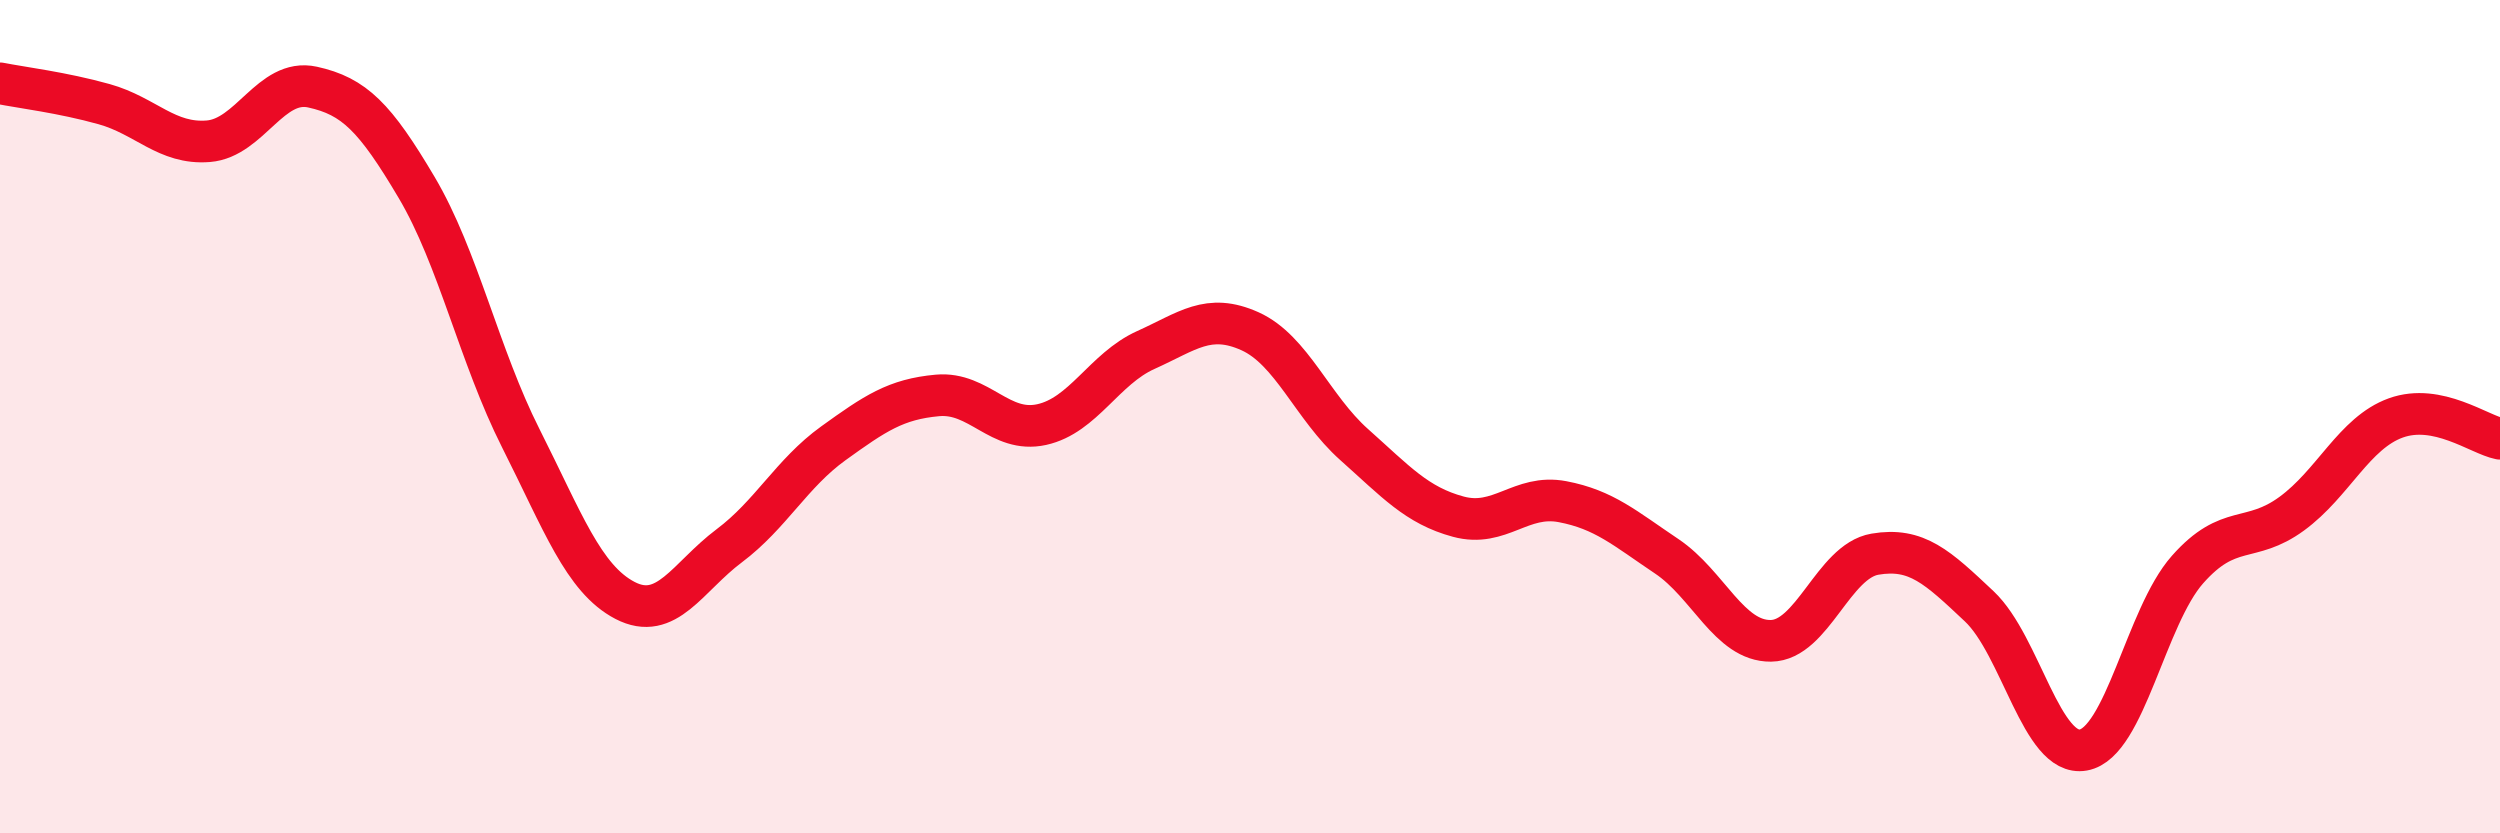
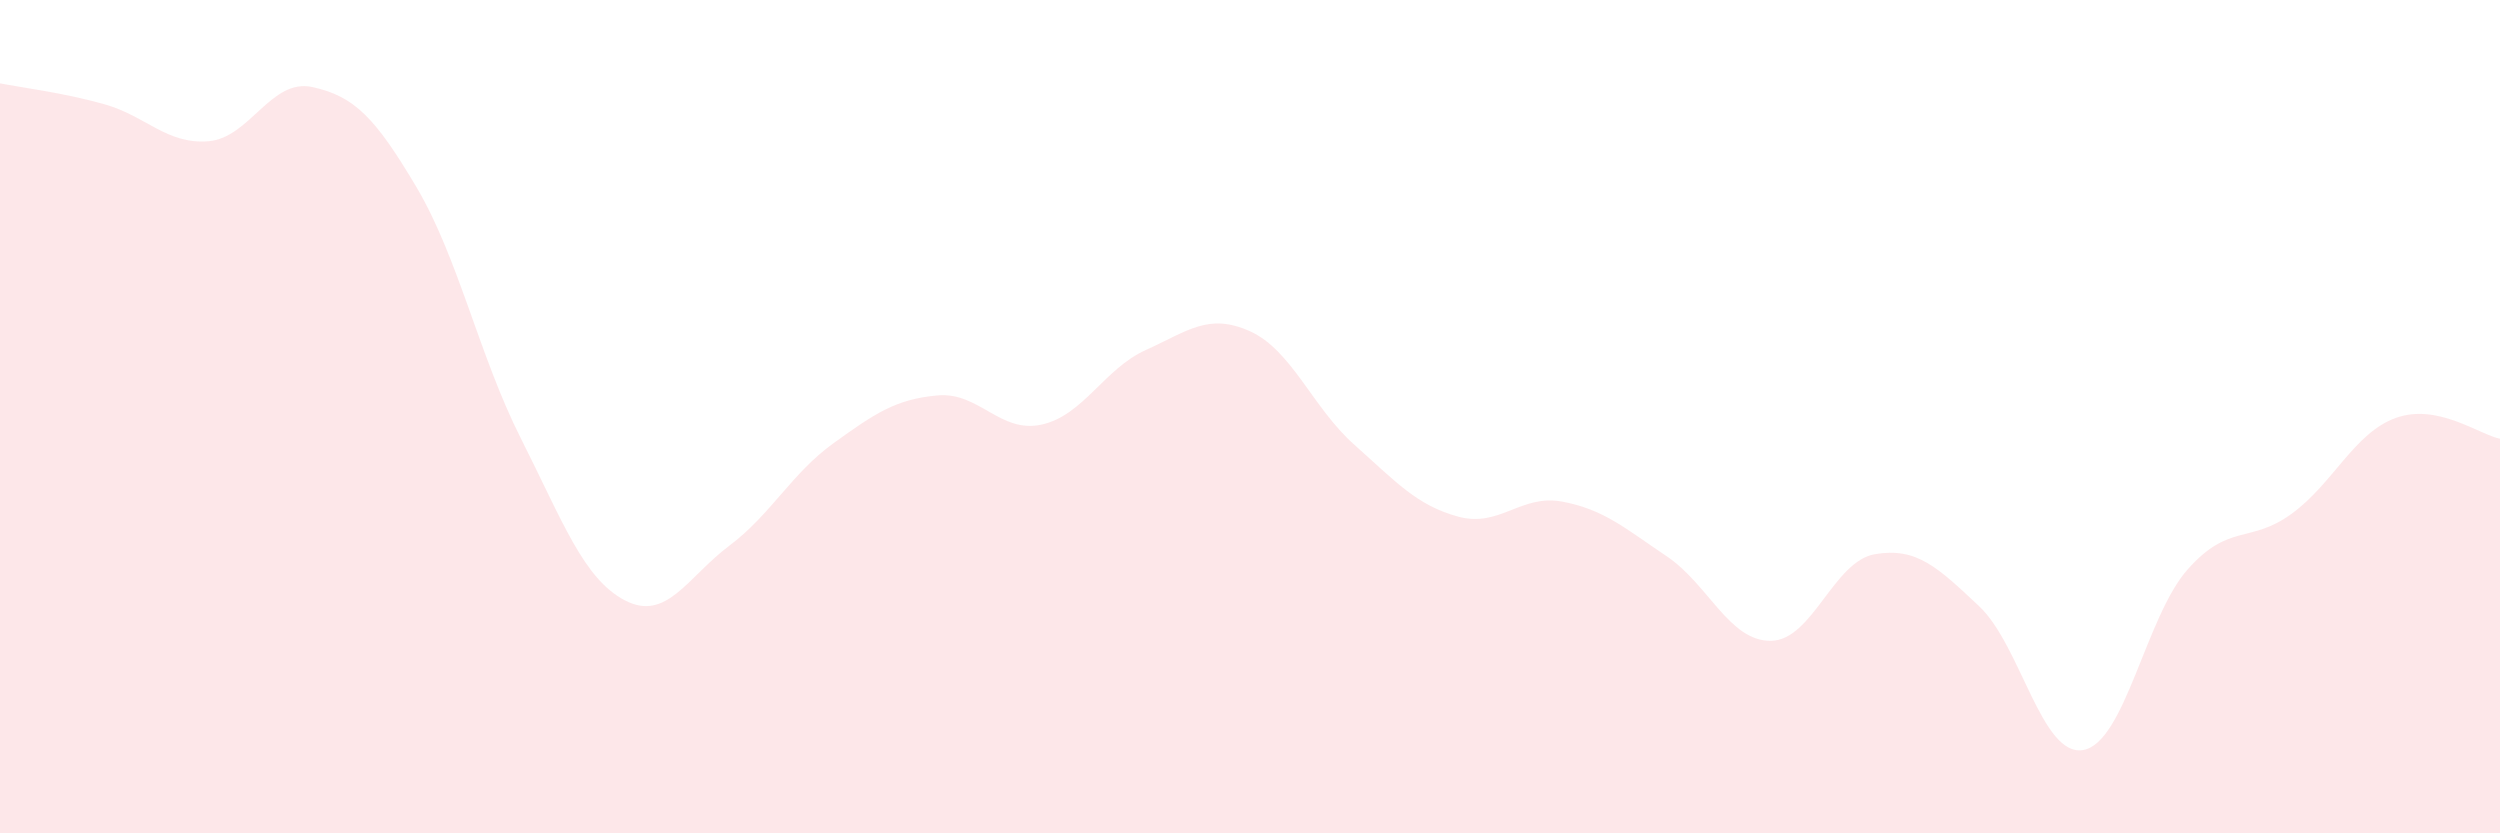
<svg xmlns="http://www.w3.org/2000/svg" width="60" height="20" viewBox="0 0 60 20">
  <path d="M 0,2 C 0.5,2.1 1.5,2.22 2.5,2.5 C 3.5,2.78 4,3.47 5,3.39 C 6,3.31 6.5,1.87 7.5,2.09 C 8.5,2.31 9,2.81 10,4.5 C 11,6.19 11.5,8.54 12.5,10.52 C 13.5,12.5 14,13.89 15,14.41 C 16,14.93 16.5,13.85 17.5,13.1 C 18.5,12.35 19,11.36 20,10.64 C 21,9.92 21.5,9.58 22.5,9.49 C 23.5,9.4 24,10.41 25,10.19 C 26,9.97 26.5,8.85 27.5,8.4 C 28.5,7.95 29,7.5 30,7.95 C 31,8.4 31.5,9.78 32.5,10.67 C 33.5,11.56 34,12.13 35,12.4 C 36,12.67 36.5,11.85 37.5,12.04 C 38.5,12.23 39,12.68 40,13.35 C 41,14.02 41.5,15.39 42.5,15.38 C 43.5,15.37 44,13.47 45,13.3 C 46,13.13 46.5,13.61 47.5,14.55 C 48.5,15.49 49,18.18 50,18 C 51,17.82 51.5,14.8 52.5,13.67 C 53.5,12.54 54,13.06 55,12.33 C 56,11.6 56.5,10.39 57.5,10.03 C 58.5,9.67 59.5,10.43 60,10.53L60 20L0 20Z" fill="#EB0A25" opacity="0.1" stroke-linecap="round" stroke-linejoin="round" />
-   <path d="M 0,2 C 0.5,2.1 1.5,2.22 2.5,2.5 C 3.5,2.78 4,3.47 5,3.39 C 6,3.31 6.5,1.87 7.5,2.09 C 8.5,2.31 9,2.81 10,4.5 C 11,6.19 11.5,8.54 12.5,10.52 C 13.5,12.5 14,13.89 15,14.41 C 16,14.93 16.5,13.85 17.5,13.1 C 18.5,12.35 19,11.36 20,10.64 C 21,9.92 21.5,9.58 22.5,9.49 C 23.5,9.4 24,10.41 25,10.19 C 26,9.97 26.5,8.85 27.5,8.4 C 28.5,7.95 29,7.5 30,7.95 C 31,8.4 31.5,9.78 32.5,10.67 C 33.5,11.56 34,12.13 35,12.4 C 36,12.67 36.5,11.85 37.5,12.04 C 38.5,12.23 39,12.68 40,13.35 C 41,14.02 41.5,15.39 42.5,15.38 C 43.5,15.37 44,13.47 45,13.3 C 46,13.13 46.5,13.61 47.5,14.55 C 48.5,15.49 49,18.18 50,18 C 51,17.82 51.5,14.8 52.5,13.67 C 53.5,12.54 54,13.06 55,12.33 C 56,11.6 56.5,10.39 57.5,10.03 C 58.5,9.67 59.5,10.43 60,10.53" stroke="#EB0A25" stroke-width="1" fill="none" stroke-linecap="round" stroke-linejoin="round" />
</svg>